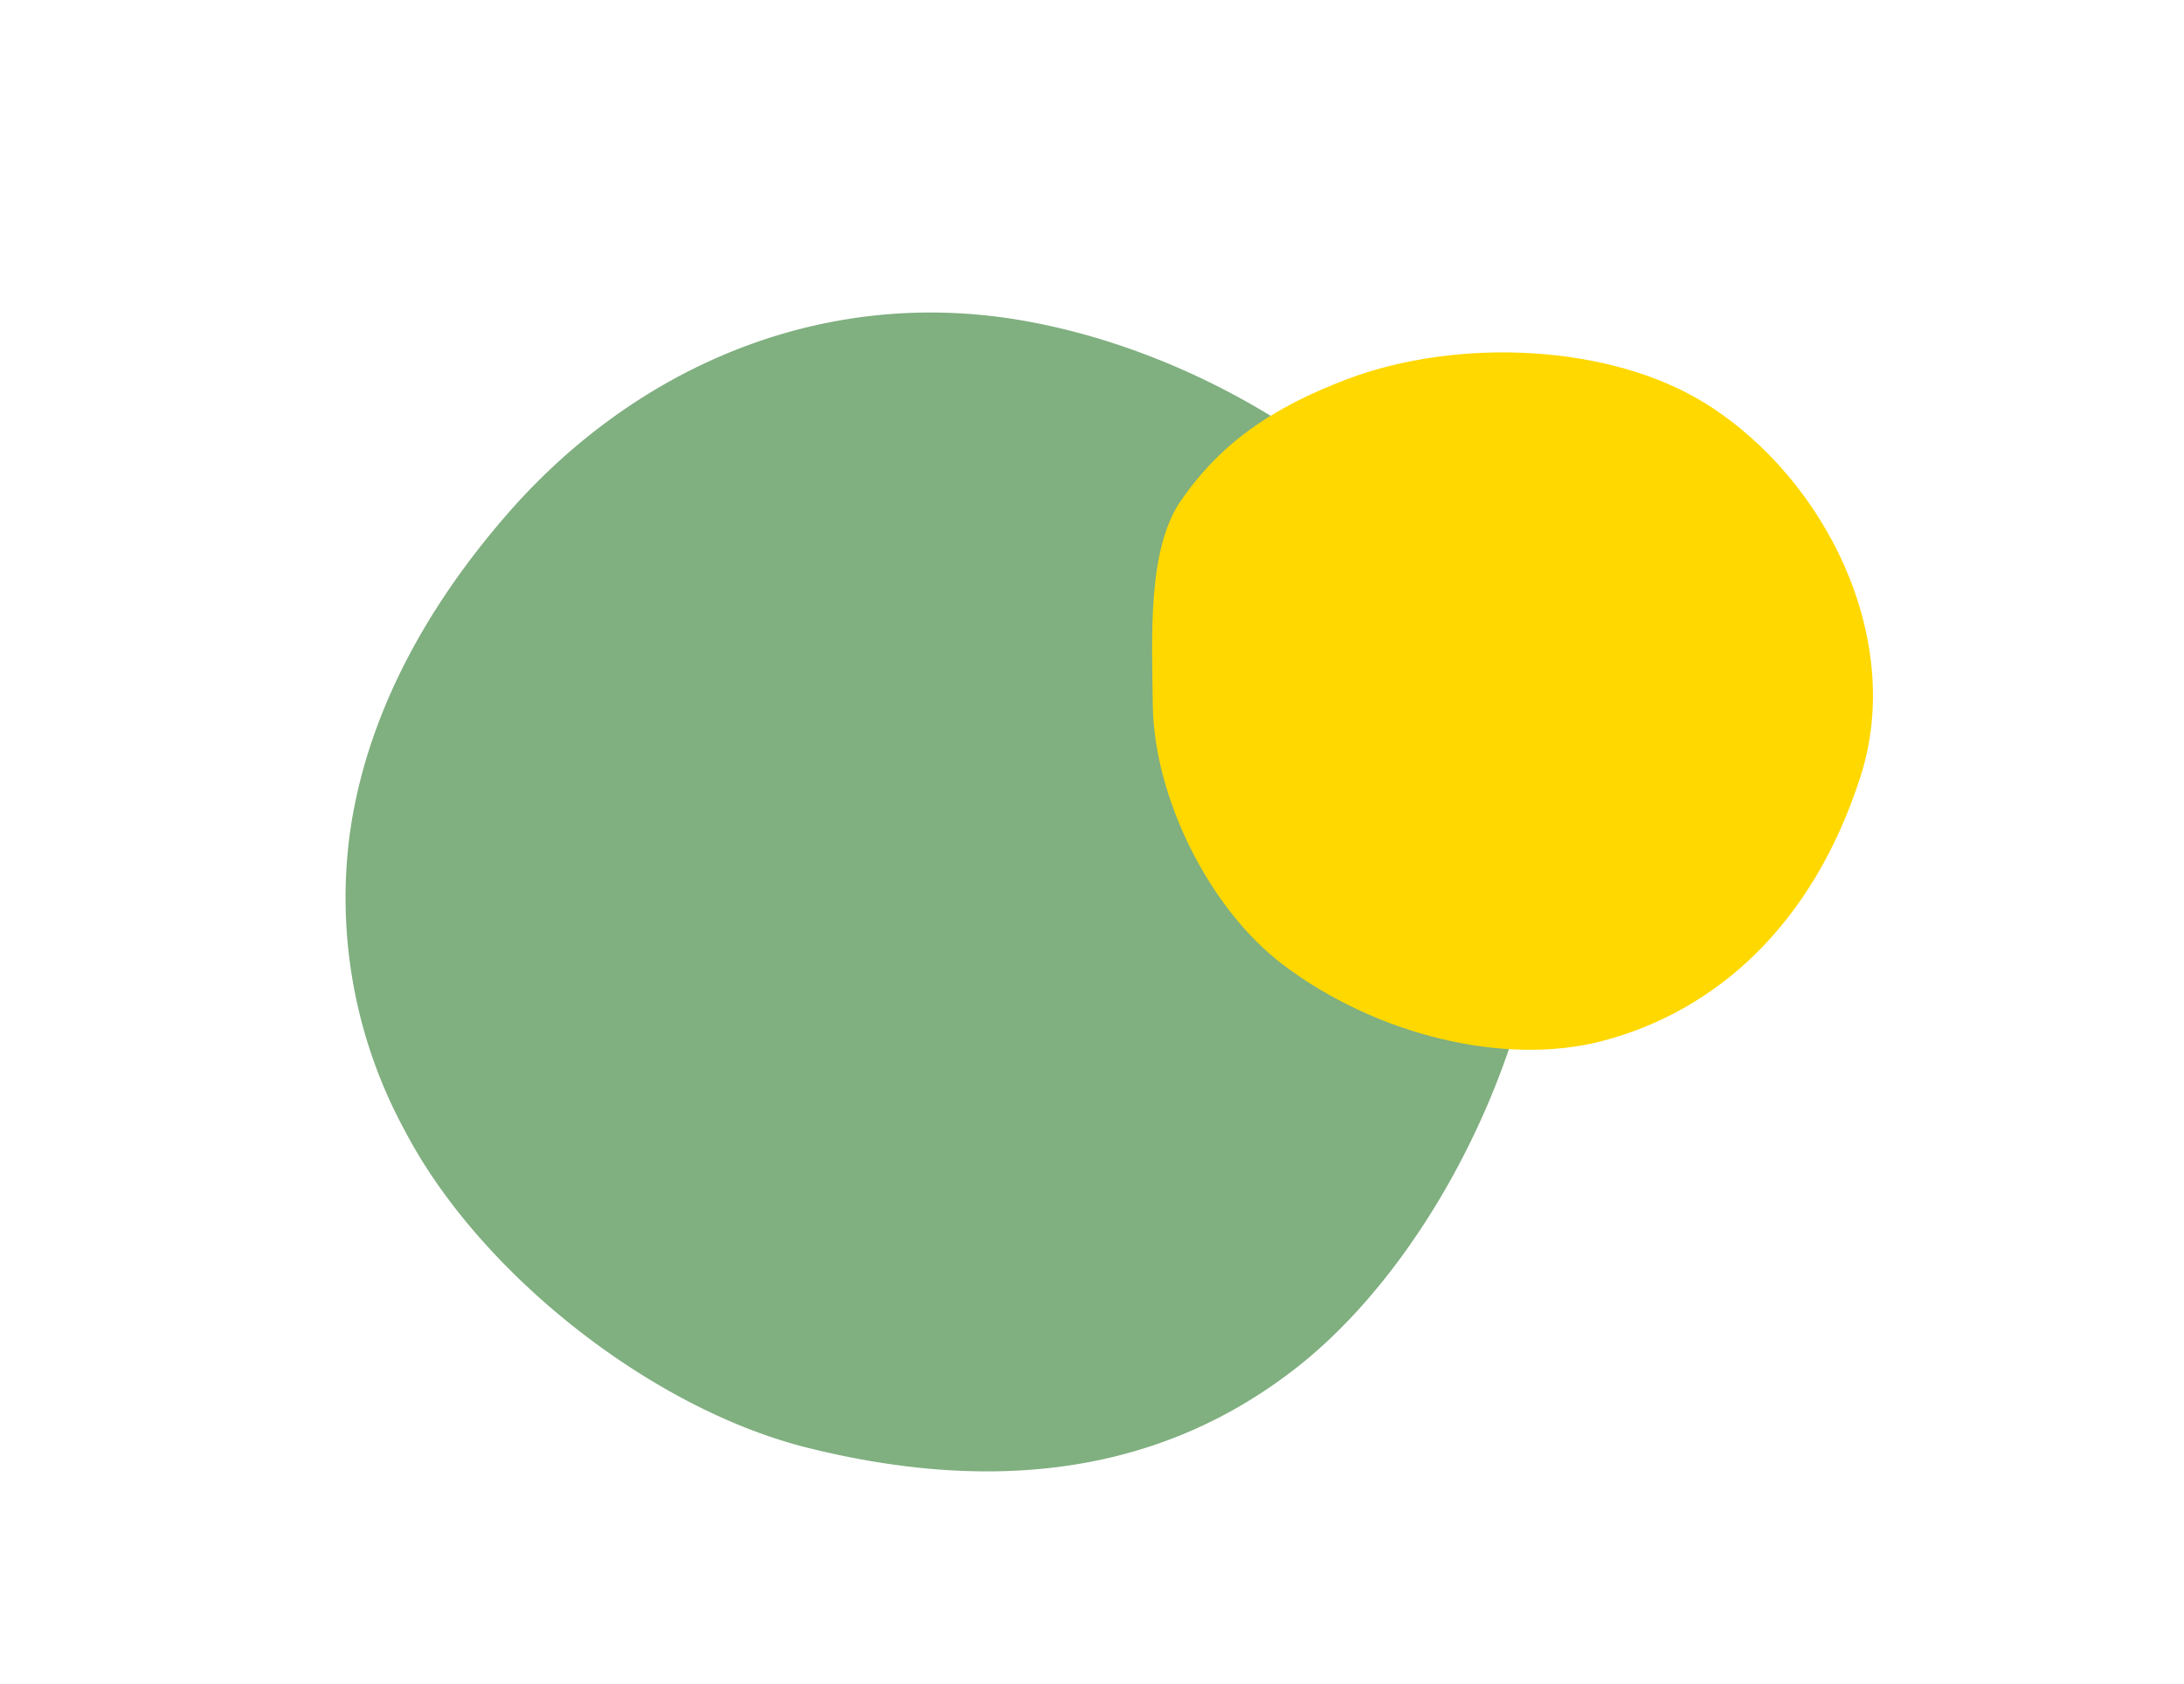
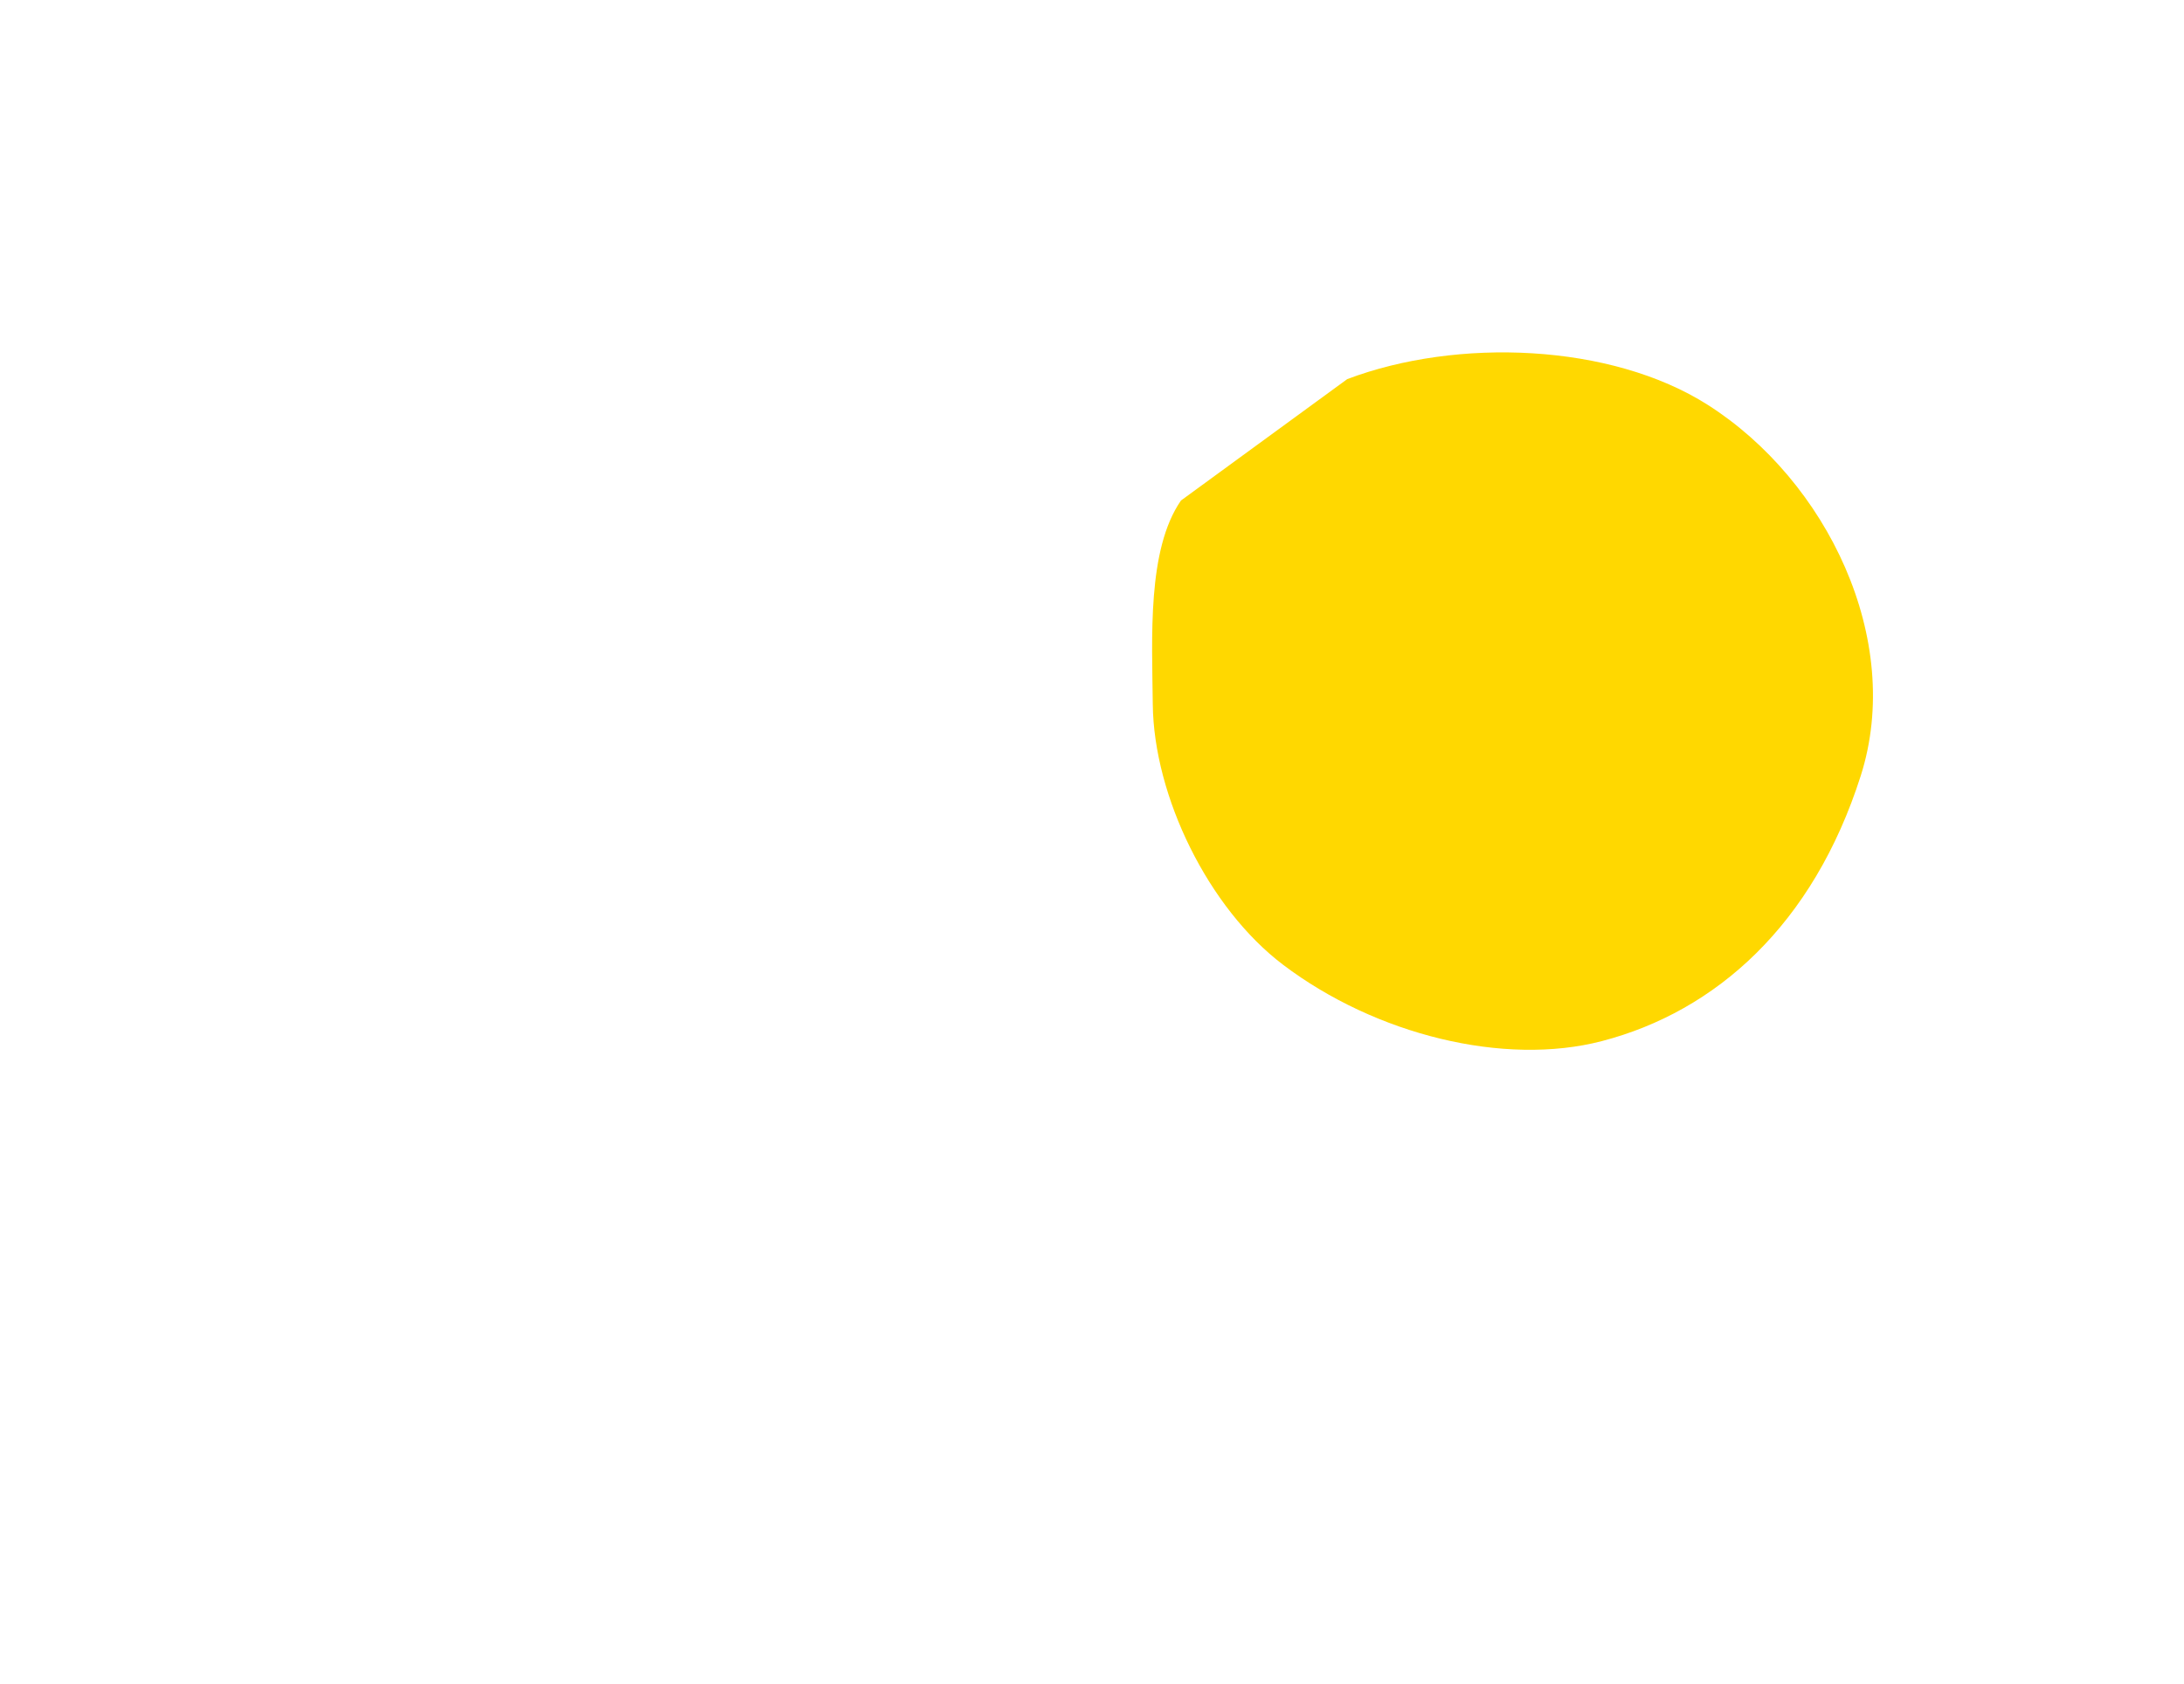
<svg xmlns="http://www.w3.org/2000/svg" viewBox="0 0 155.581 119.968">
  <defs>
    <style>.cls-1{isolation:isolate;}.cls-2{fill:#80af80;}.cls-3{fill:#ffd800;mix-blend-mode:multiply;}</style>
  </defs>
  <title>Herbert_sirupy_Prichut</title>
  <g class="cls-1">
    <g id="Layer_1" data-name="Layer 1">
-       <path class="cls-2" d="M24.922,59.387a34.68,34.68,0,0,0,3.95,21.233c5.248,10.021,17.442,19.758,28.73,22.552,13.98,3.461,25.511,1.501,34.73-5.704,10.742-8.396,19.173-26.605,17.615-41.085-1.823-16.931-20.207-30.721-37.37-33.59-13.98-2.337-27.222,3.264-36.415,13.807C30.069,43.588,26.048,51.307,24.922,59.387Z" />
-       <path class="cls-3" d="M84.128,35.662c-2.419,3.493-2.056,9.803-2.008,14.512.068,6.566,3.961,14.534,9.281,18.563,6.588,4.991,15.752,7.253,22.714,5.44,8.112-2.113,15.046-8.276,18.436-18.897,3.103-9.723-2.429-21.051-10.899-26.436-6.899-4.386-17.85-4.795-25.679-1.833C90.606,29.043,86.965,31.567,84.128,35.662Z" />
+       <path class="cls-3" d="M84.128,35.662c-2.419,3.493-2.056,9.803-2.008,14.512.068,6.566,3.961,14.534,9.281,18.563,6.588,4.991,15.752,7.253,22.714,5.44,8.112-2.113,15.046-8.276,18.436-18.897,3.103-9.723-2.429-21.051-10.899-26.436-6.899-4.386-17.85-4.795-25.679-1.833Z" />
    </g>
  </g>
</svg>